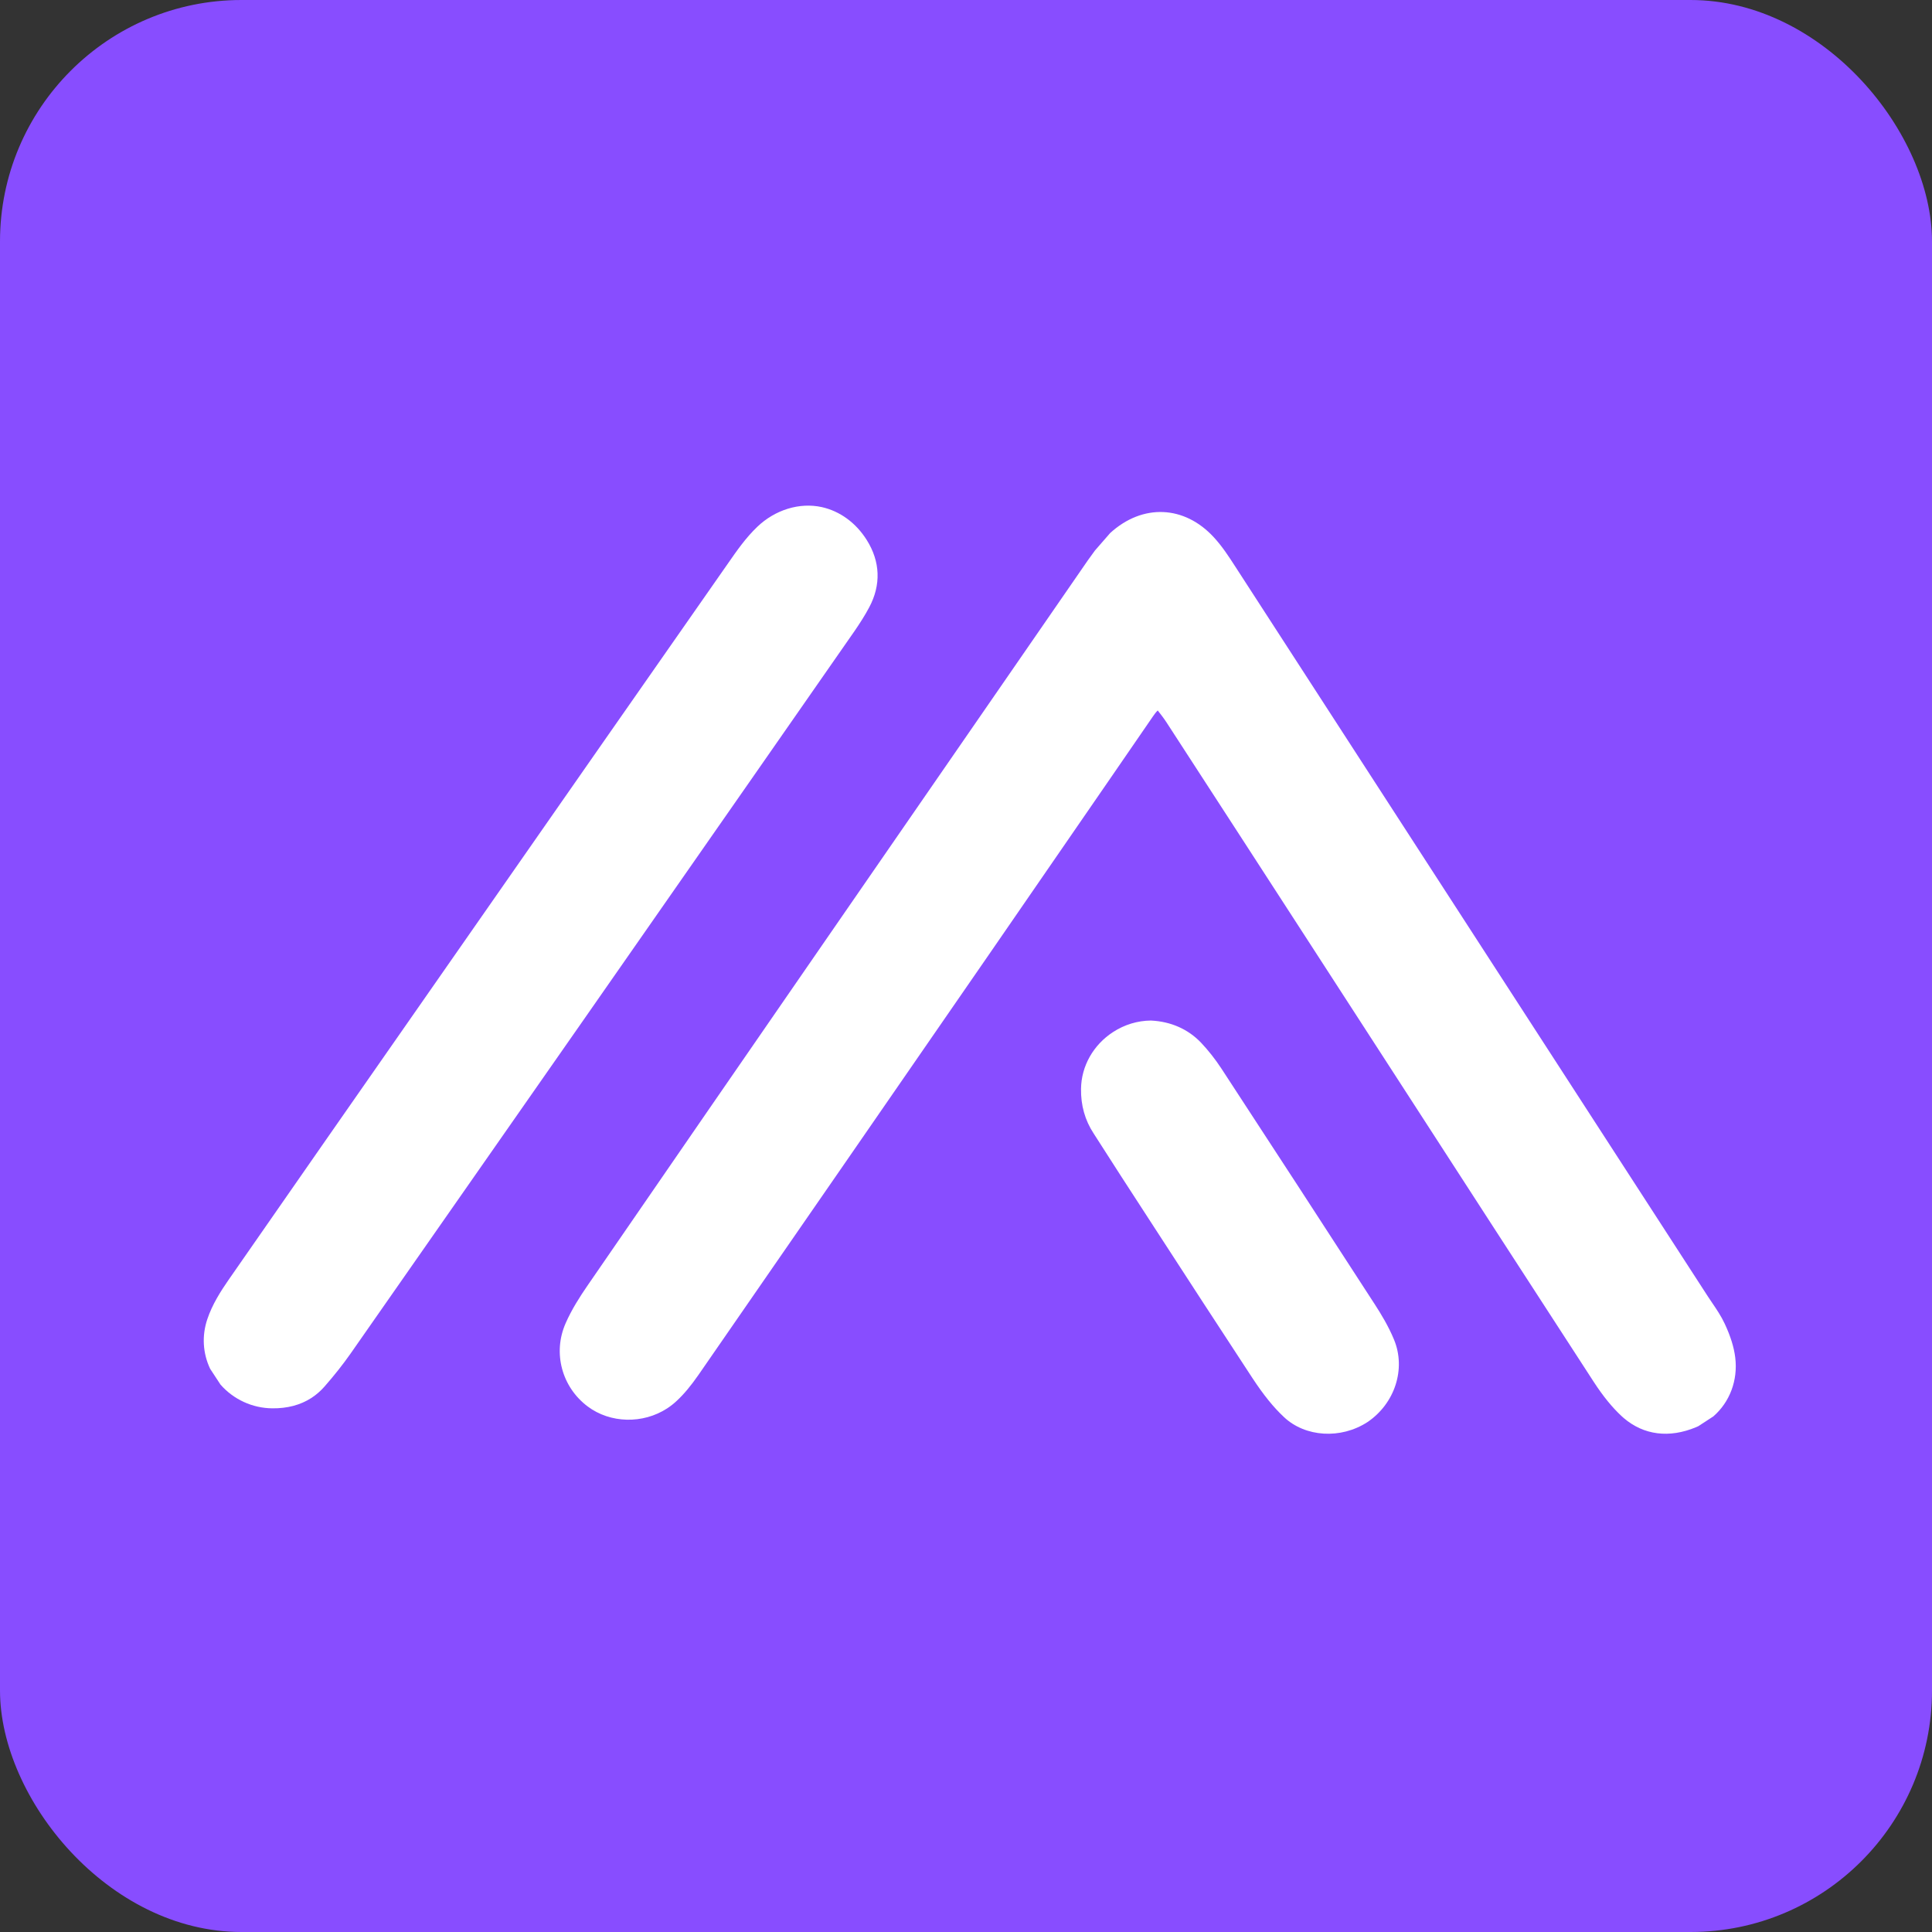
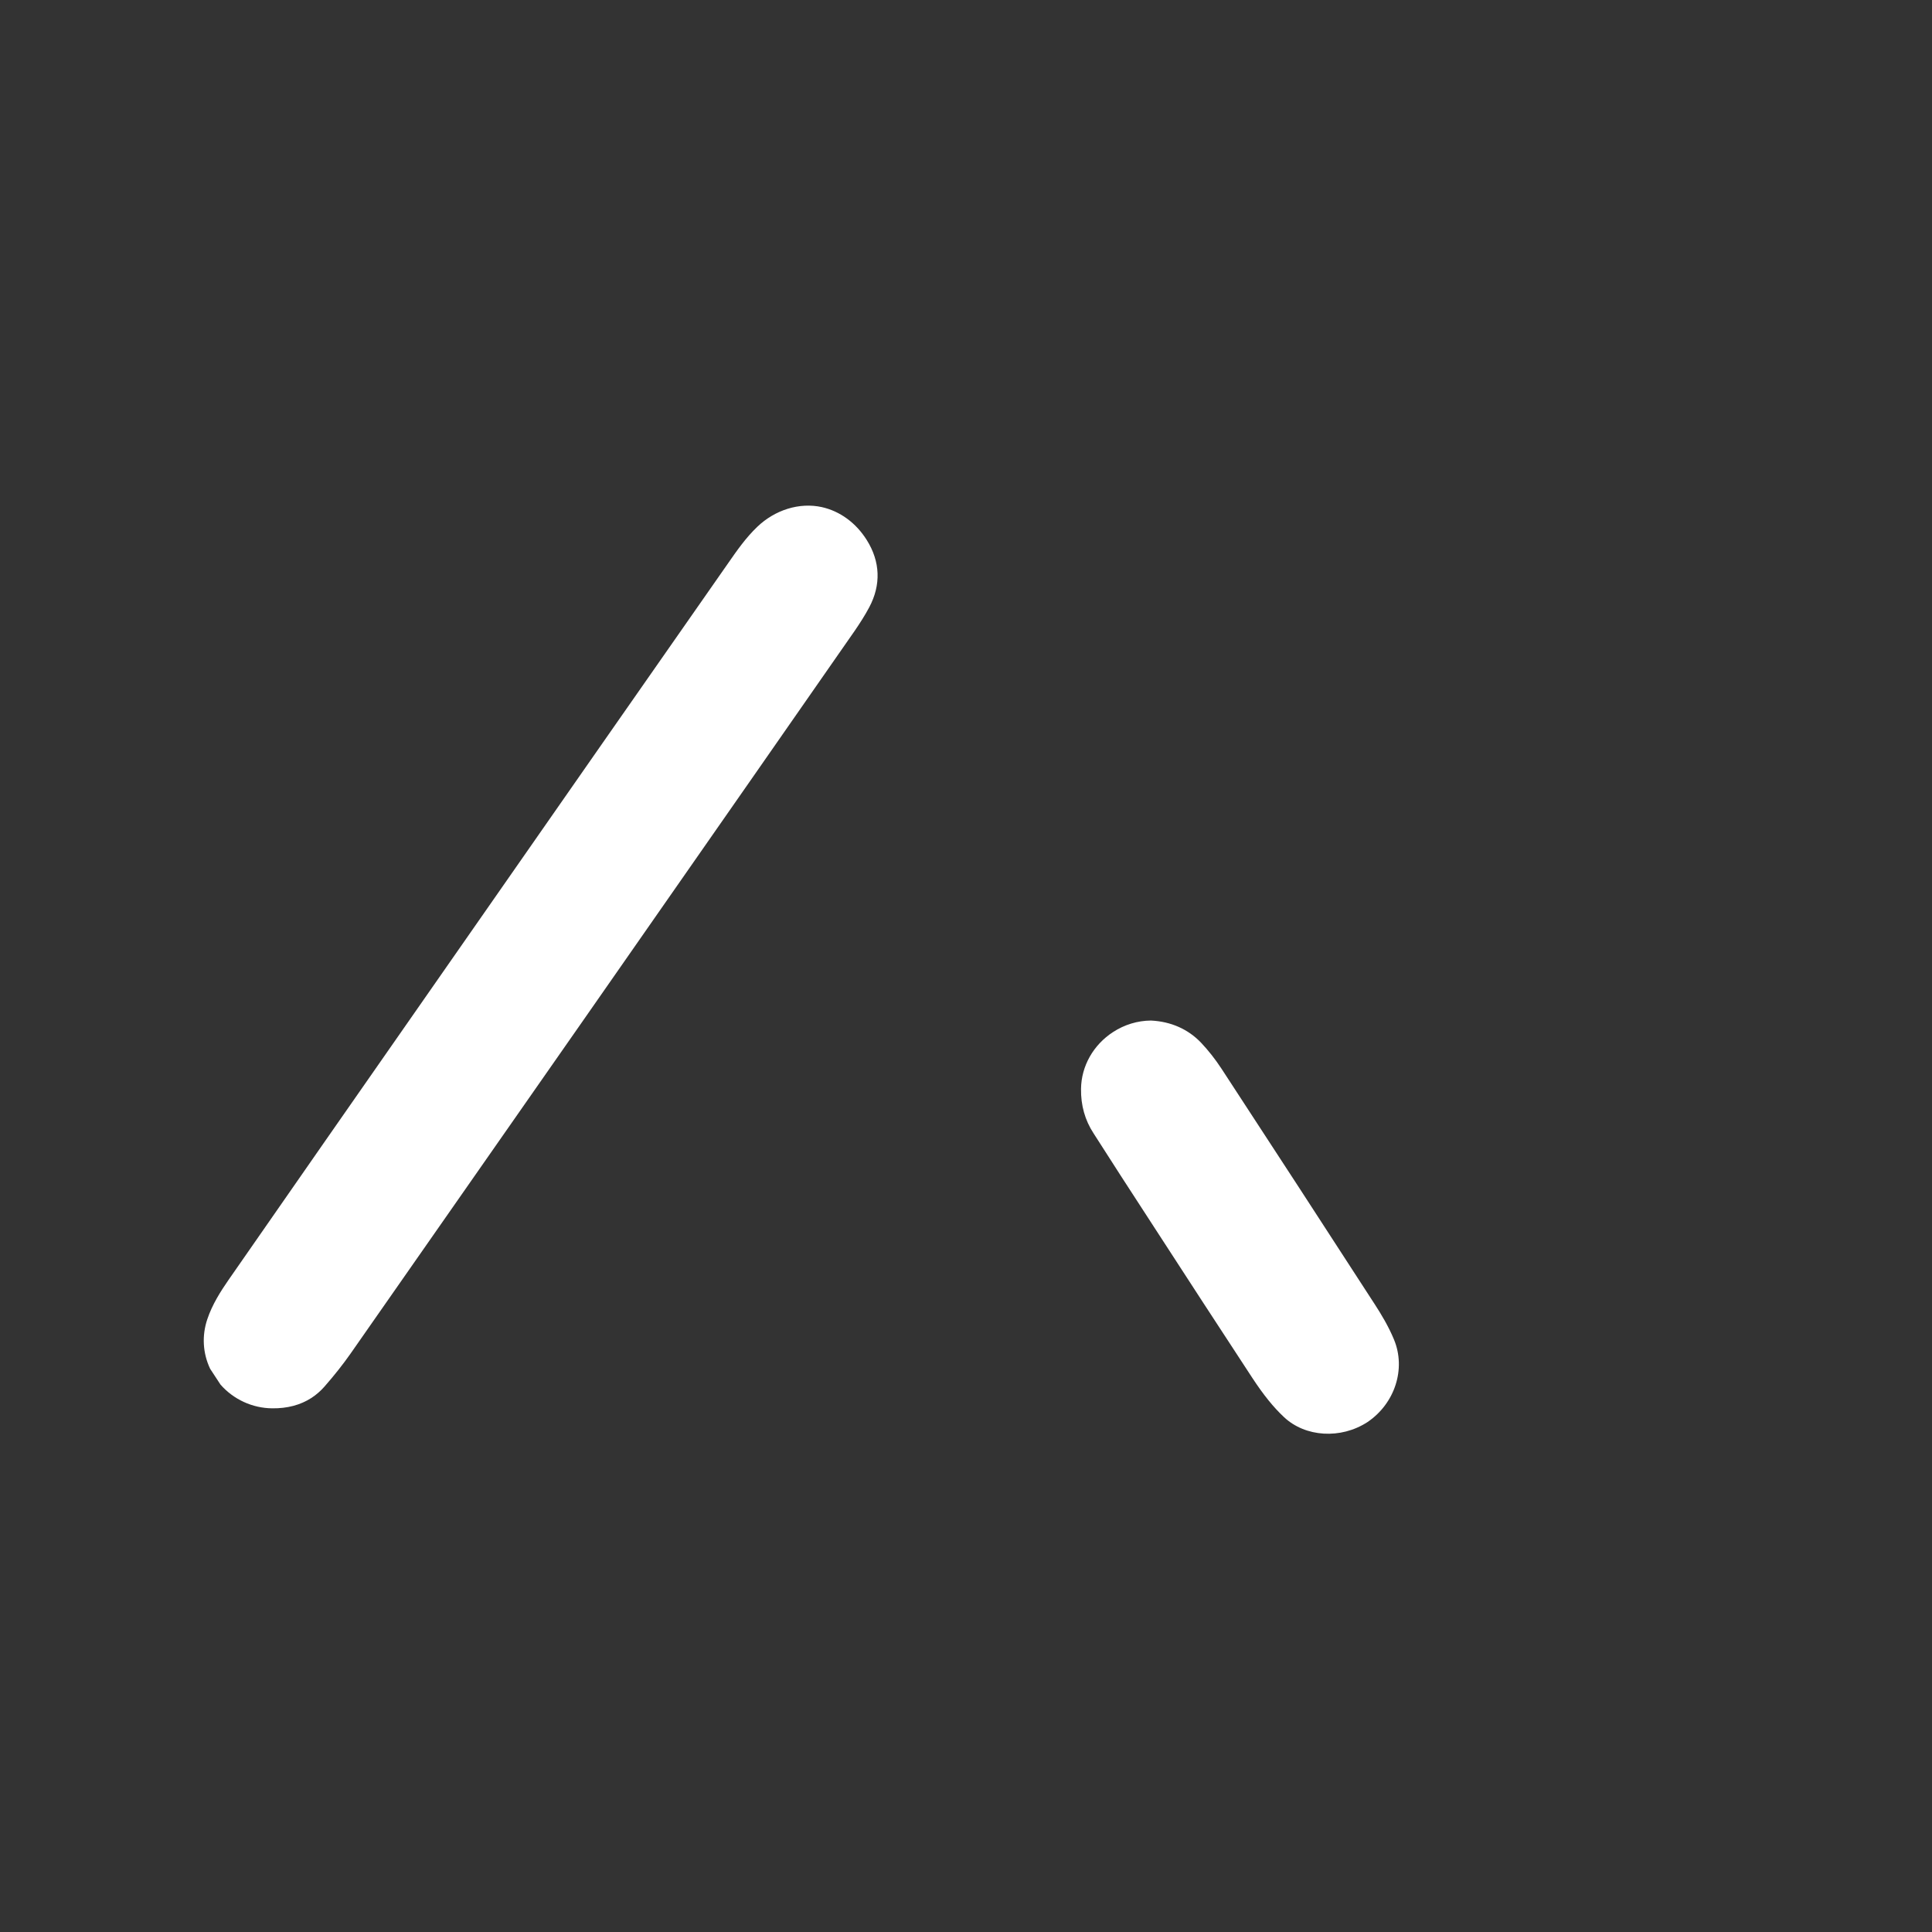
<svg xmlns="http://www.w3.org/2000/svg" width="256px" height="256px" viewBox="0 0 256 256" version="1.1">
  <rect x="0" y="0" width="256" height="256" fill="#333333" stroke="none" />
  <title>metrifi-favicon</title>
  <g id="MetriFi-brand" stroke="none" stroke-width="1" fill="none" fill-rule="evenodd">
    <g id="metrifi-favicon" transform="translate(-40, -33)">
      <g transform="translate(40, 33)">
-         <rect id="Rectangle" fill="#884DFF" x="0" y="0" width="256" height="256" rx="32" />
        <g id="mark" transform="translate(27, 67)" fill="#FFFFFF" fill-rule="nonzero">
-           <path d="M120.102,3.632 C124.408,-0.3 129.939,-0.037 133.822,4.176 C134.961,5.407 135.826,6.753 136.668,8.053 C144.108,19.535 151.542,31.023 158.975,42.509 L199.29,104.766 C199.479,105.058 199.669,105.34 199.866,105.626 C200.451,106.487 201.058,107.379 201.544,108.42 C202.31,110.068 202.762,111.523 202.928,112.874 C203.301,115.894 202.203,118.786 200.027,120.68 L198.035,121.977 L197.738,122.11 C194.187,123.596 190.808,123.165 188.165,120.906 L187.884,120.657 C186.631,119.497 185.426,118.019 184.196,116.131 C175.499,102.739 166.828,89.338 158.157,75.932 L146.916,58.566 C140.467,48.613 134.026,38.658 127.567,28.718 C127.217,28.183 126.813,27.654 126.405,27.139 C126.157,27.379 125.972,27.641 125.797,27.889 L120.344,35.818 C115.012,43.563 109.679,51.308 104.338,59.05 C91.41,77.775 78.483,96.493 65.539,115.198 C64.534,116.644 63.629,117.728 62.68,118.611 C62.289,118.981 61.857,119.322 61.398,119.621 C58.187,121.711 53.86,121.606 50.871,119.364 C47.433,116.783 46.228,112.247 47.946,108.344 C48.758,106.49 49.851,104.799 50.815,103.394 C61.449,87.933 72.098,72.482 82.76,57.044 C90.711,45.518 98.673,33.989 106.638,22.466 L116.234,8.566 C116.836,7.686 117.444,6.801 118.091,5.939" id="arch" />
          <path d="M73.332,2.816 C75.707,0.539 78.945,-0.447 81.875,0.19 C84.293,0.725 86.412,2.271 87.843,4.545 C89.649,7.411 89.763,10.503 88.17,13.484 C87.594,14.569 86.933,15.589 86.261,16.574 L72.241,36.708 L72.241,36.708 L50.468,67.936 C40.124,82.755 29.782,97.575 19.427,112.392 C18.457,113.775 17.336,115.196 15.996,116.729 C15.473,117.324 14.884,117.834 14.249,118.243 C12.805,119.172 11.07,119.634 9.079,119.61 C6.44,119.59 3.929,118.426 2.213,116.459 L0.845,114.372 C-0.129,112.319 -0.272,109.996 0.474,107.79 C1.129,105.838 2.255,104.079 3.268,102.616 L16.109,84.153 L16.109,84.153 L52.851,31.447 L52.851,31.447 L69.555,7.522 C70.617,5.994 71.817,4.265 73.332,2.816 Z" id="left" />
          <path d="M132.139,71.156 C130.426,69.366 128.149,68.355 125.507,68.228 C123.735,68.241 122.003,68.768 120.493,69.747 C117.87,71.449 116.28,74.263 116.242,77.274 C116.207,79.458 116.769,81.442 117.906,83.178 C118.565,84.187 119.219,85.211 119.881,86.254 C120.419,87.093 120.95,87.933 121.492,88.767 L125.98,95.686 C130.284,102.32 134.588,108.953 138.934,115.573 C140.436,117.856 141.736,119.465 143.146,120.783 C145.953,123.42 150.646,123.738 154.192,121.436 L154.214,121.422 C157.84,118.96 159.311,114.376 157.72,110.519 C156.98,108.721 155.982,107.09 155.192,105.87 C148.439,95.431 141.657,85.019 134.856,74.61 C134.02,73.337 133.105,72.174 132.139,71.156" id="center" />
        </g>
      </g>
    </g>
  </g>
</svg>